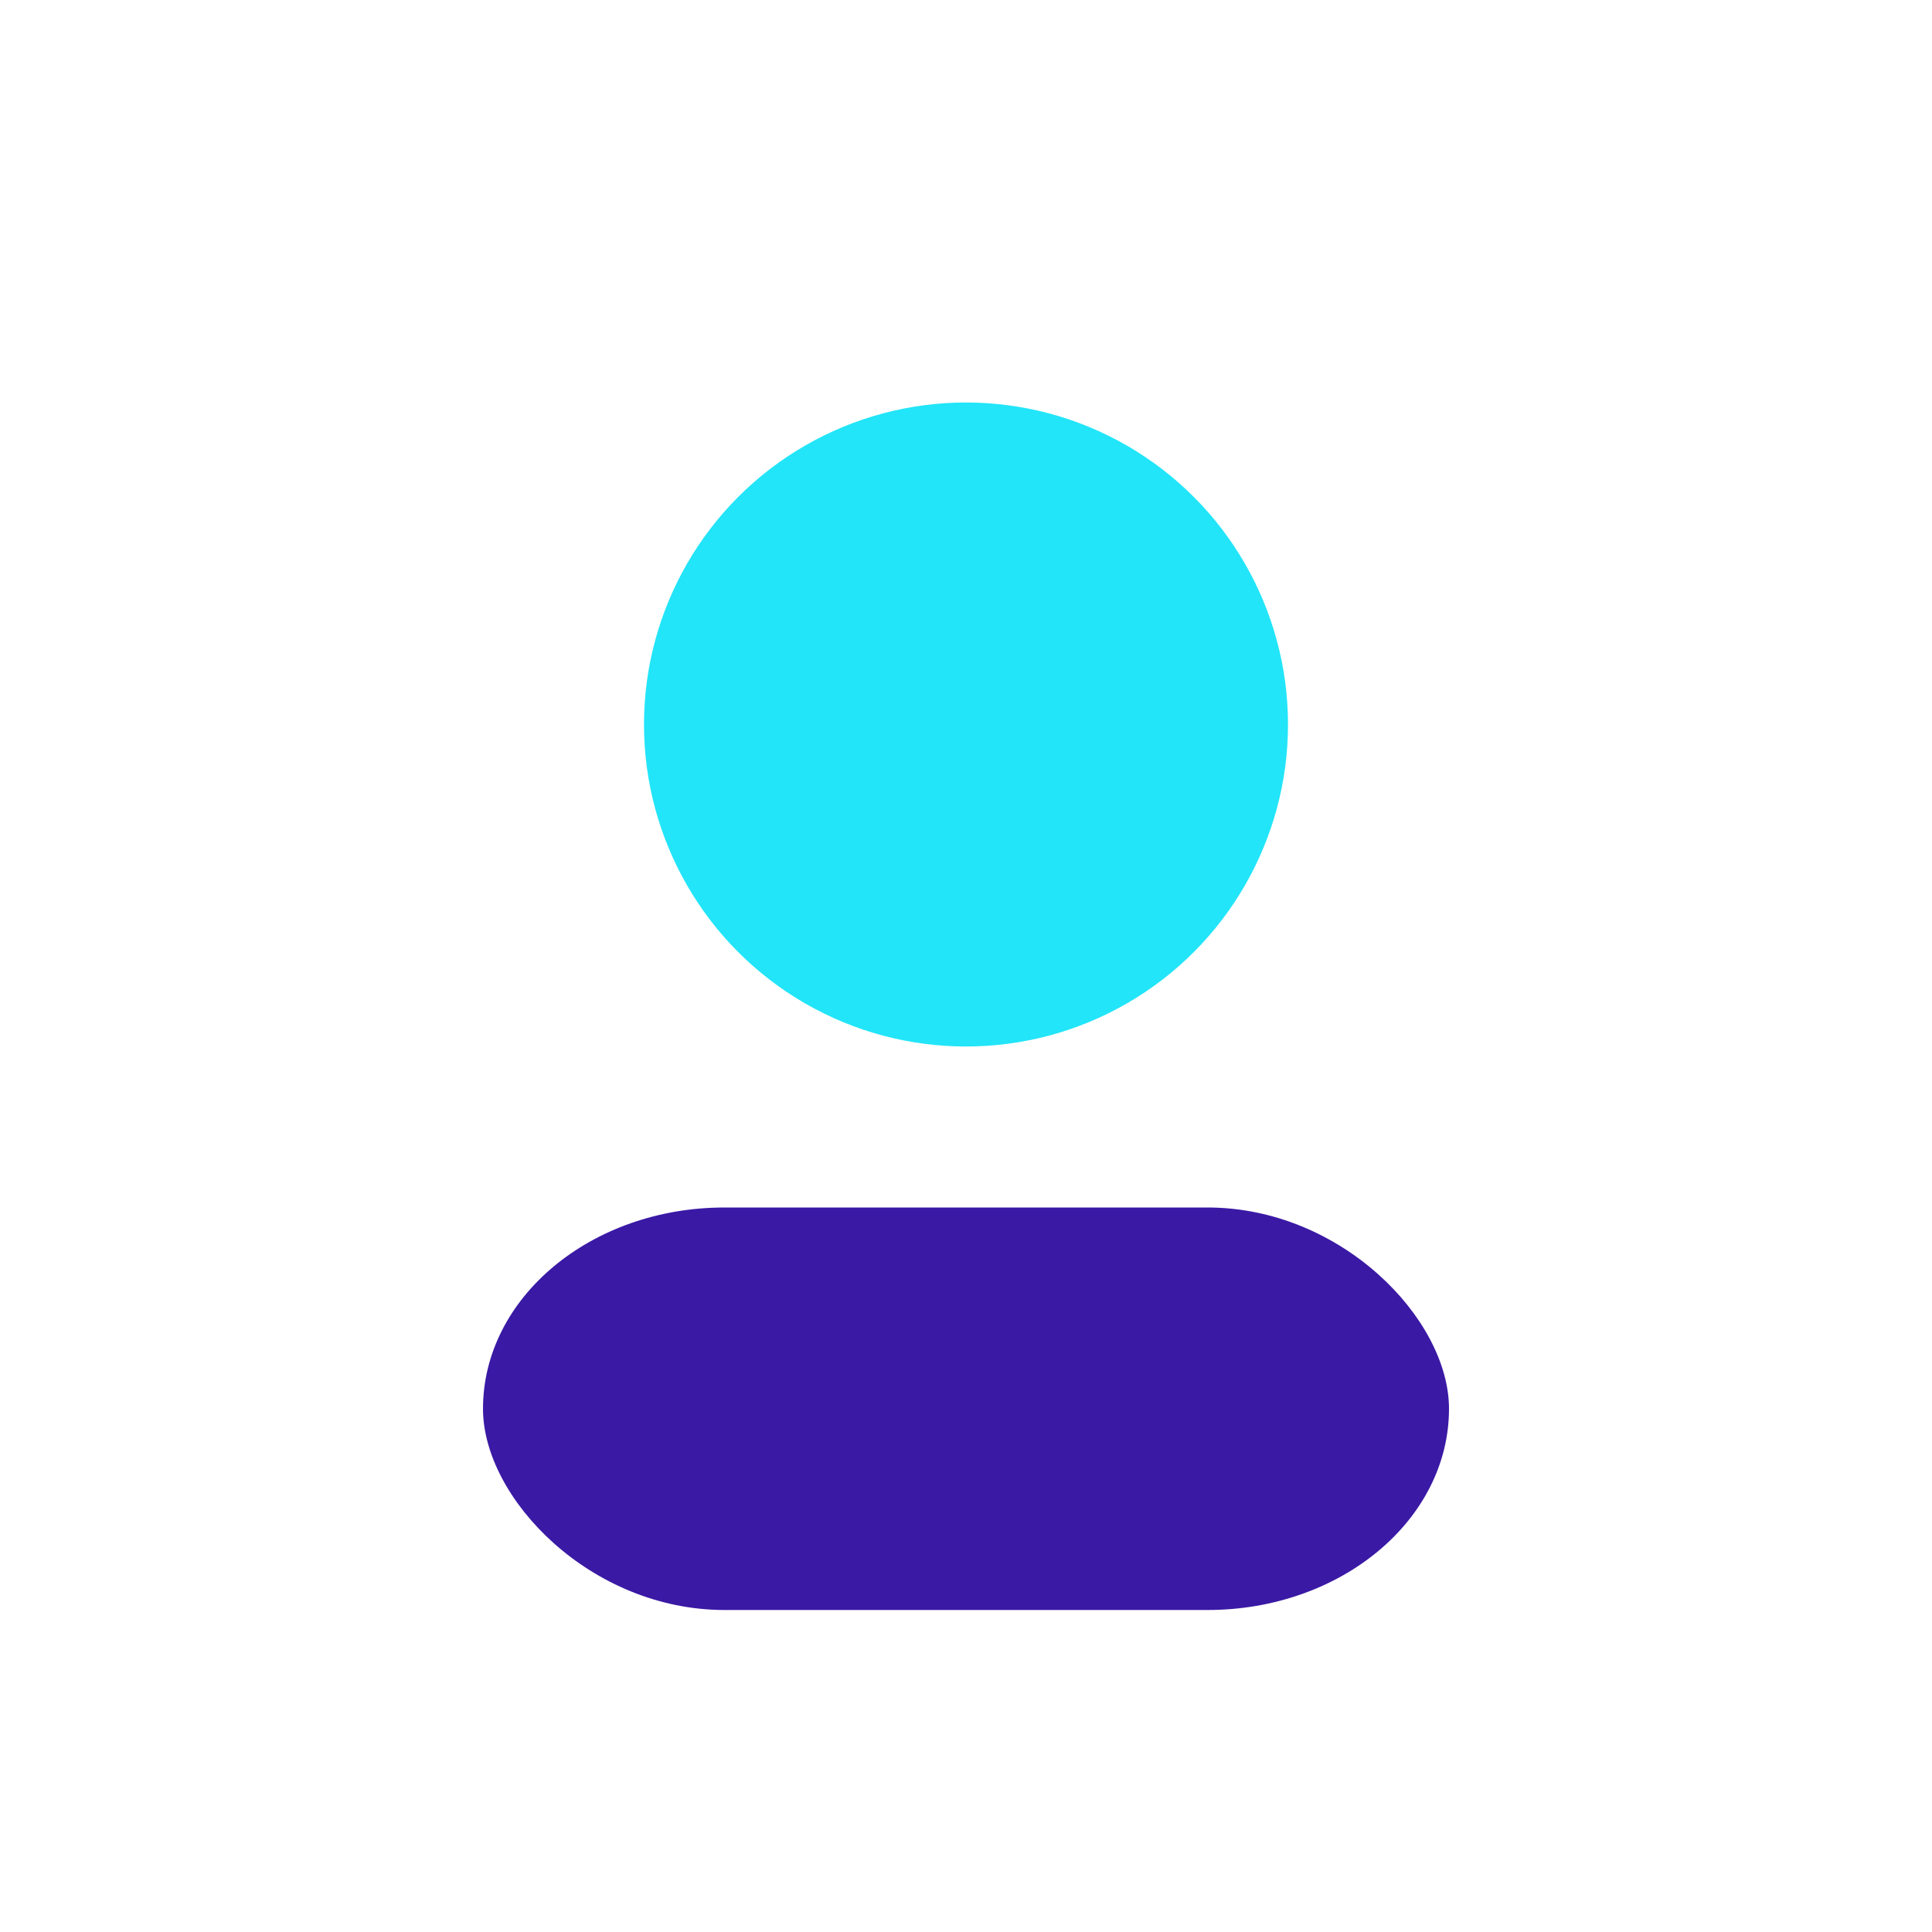
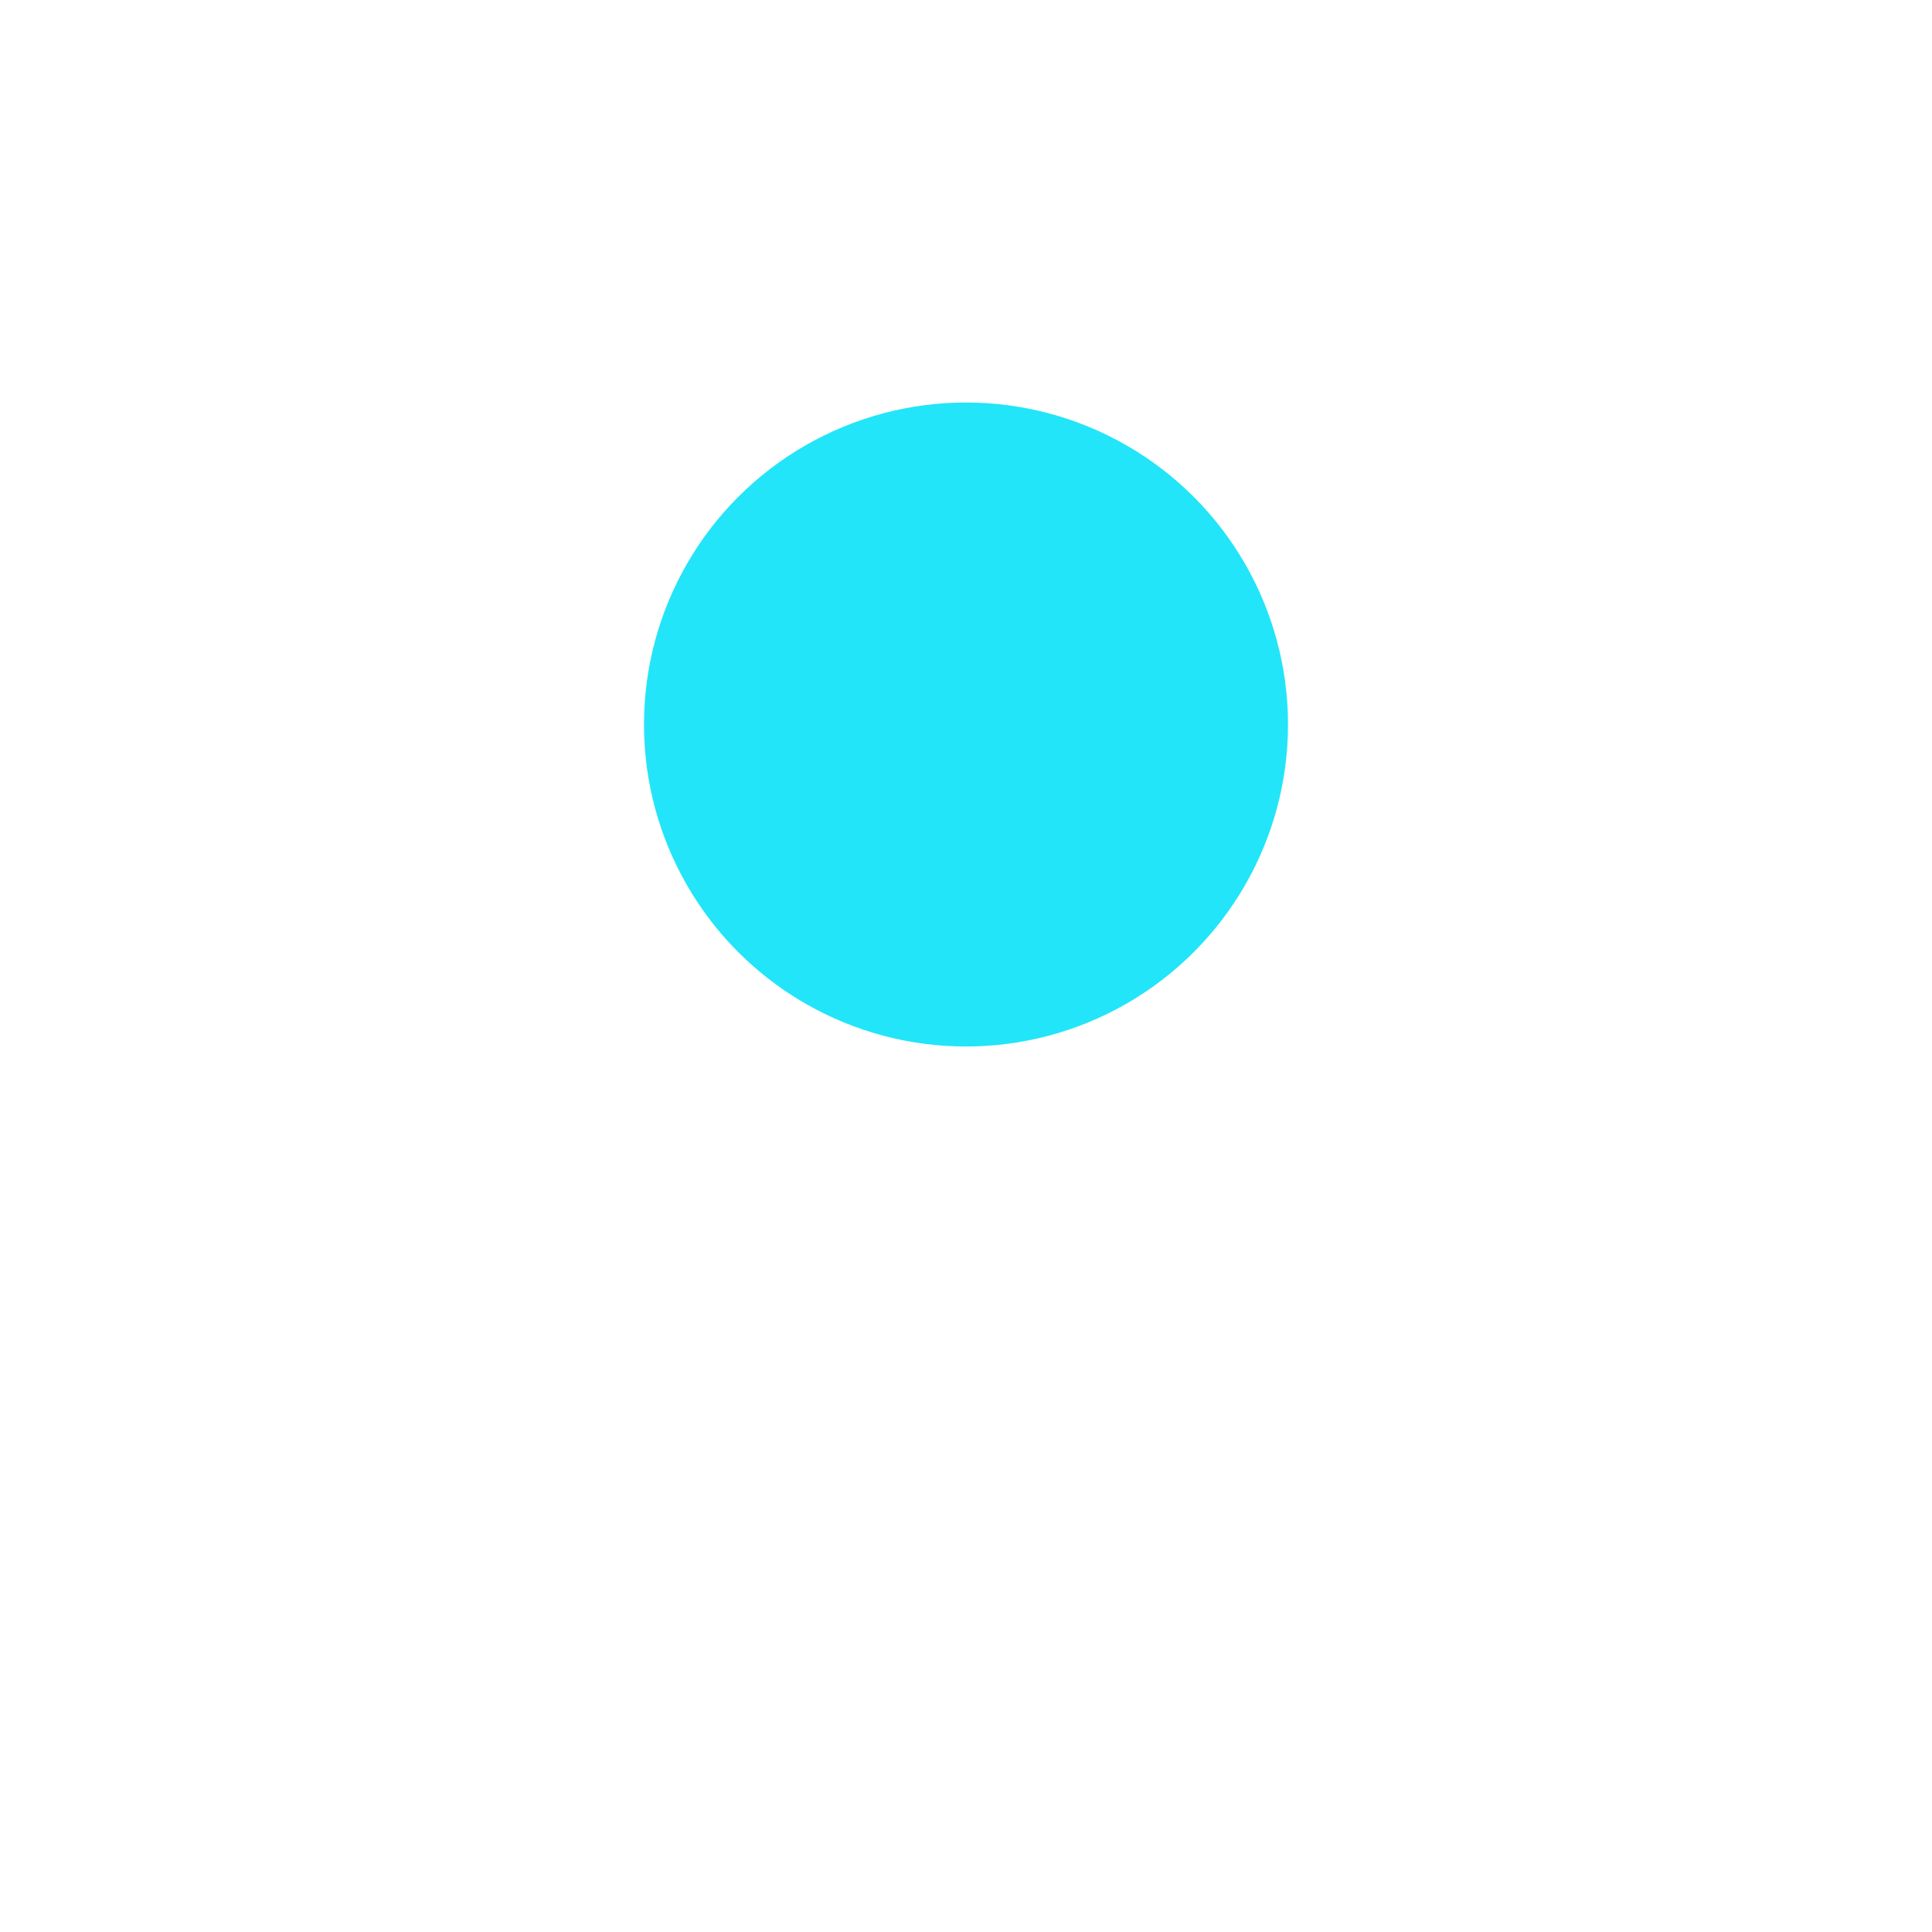
<svg xmlns="http://www.w3.org/2000/svg" width="24" height="24" viewBox="0 0 24 24">
  <circle cx="12" cy="9" r="4" fill="#22E5F9" />
-   <rect x="6" y="15" width="12" height="5" rx="3" fill="#3A19A5" />
</svg>